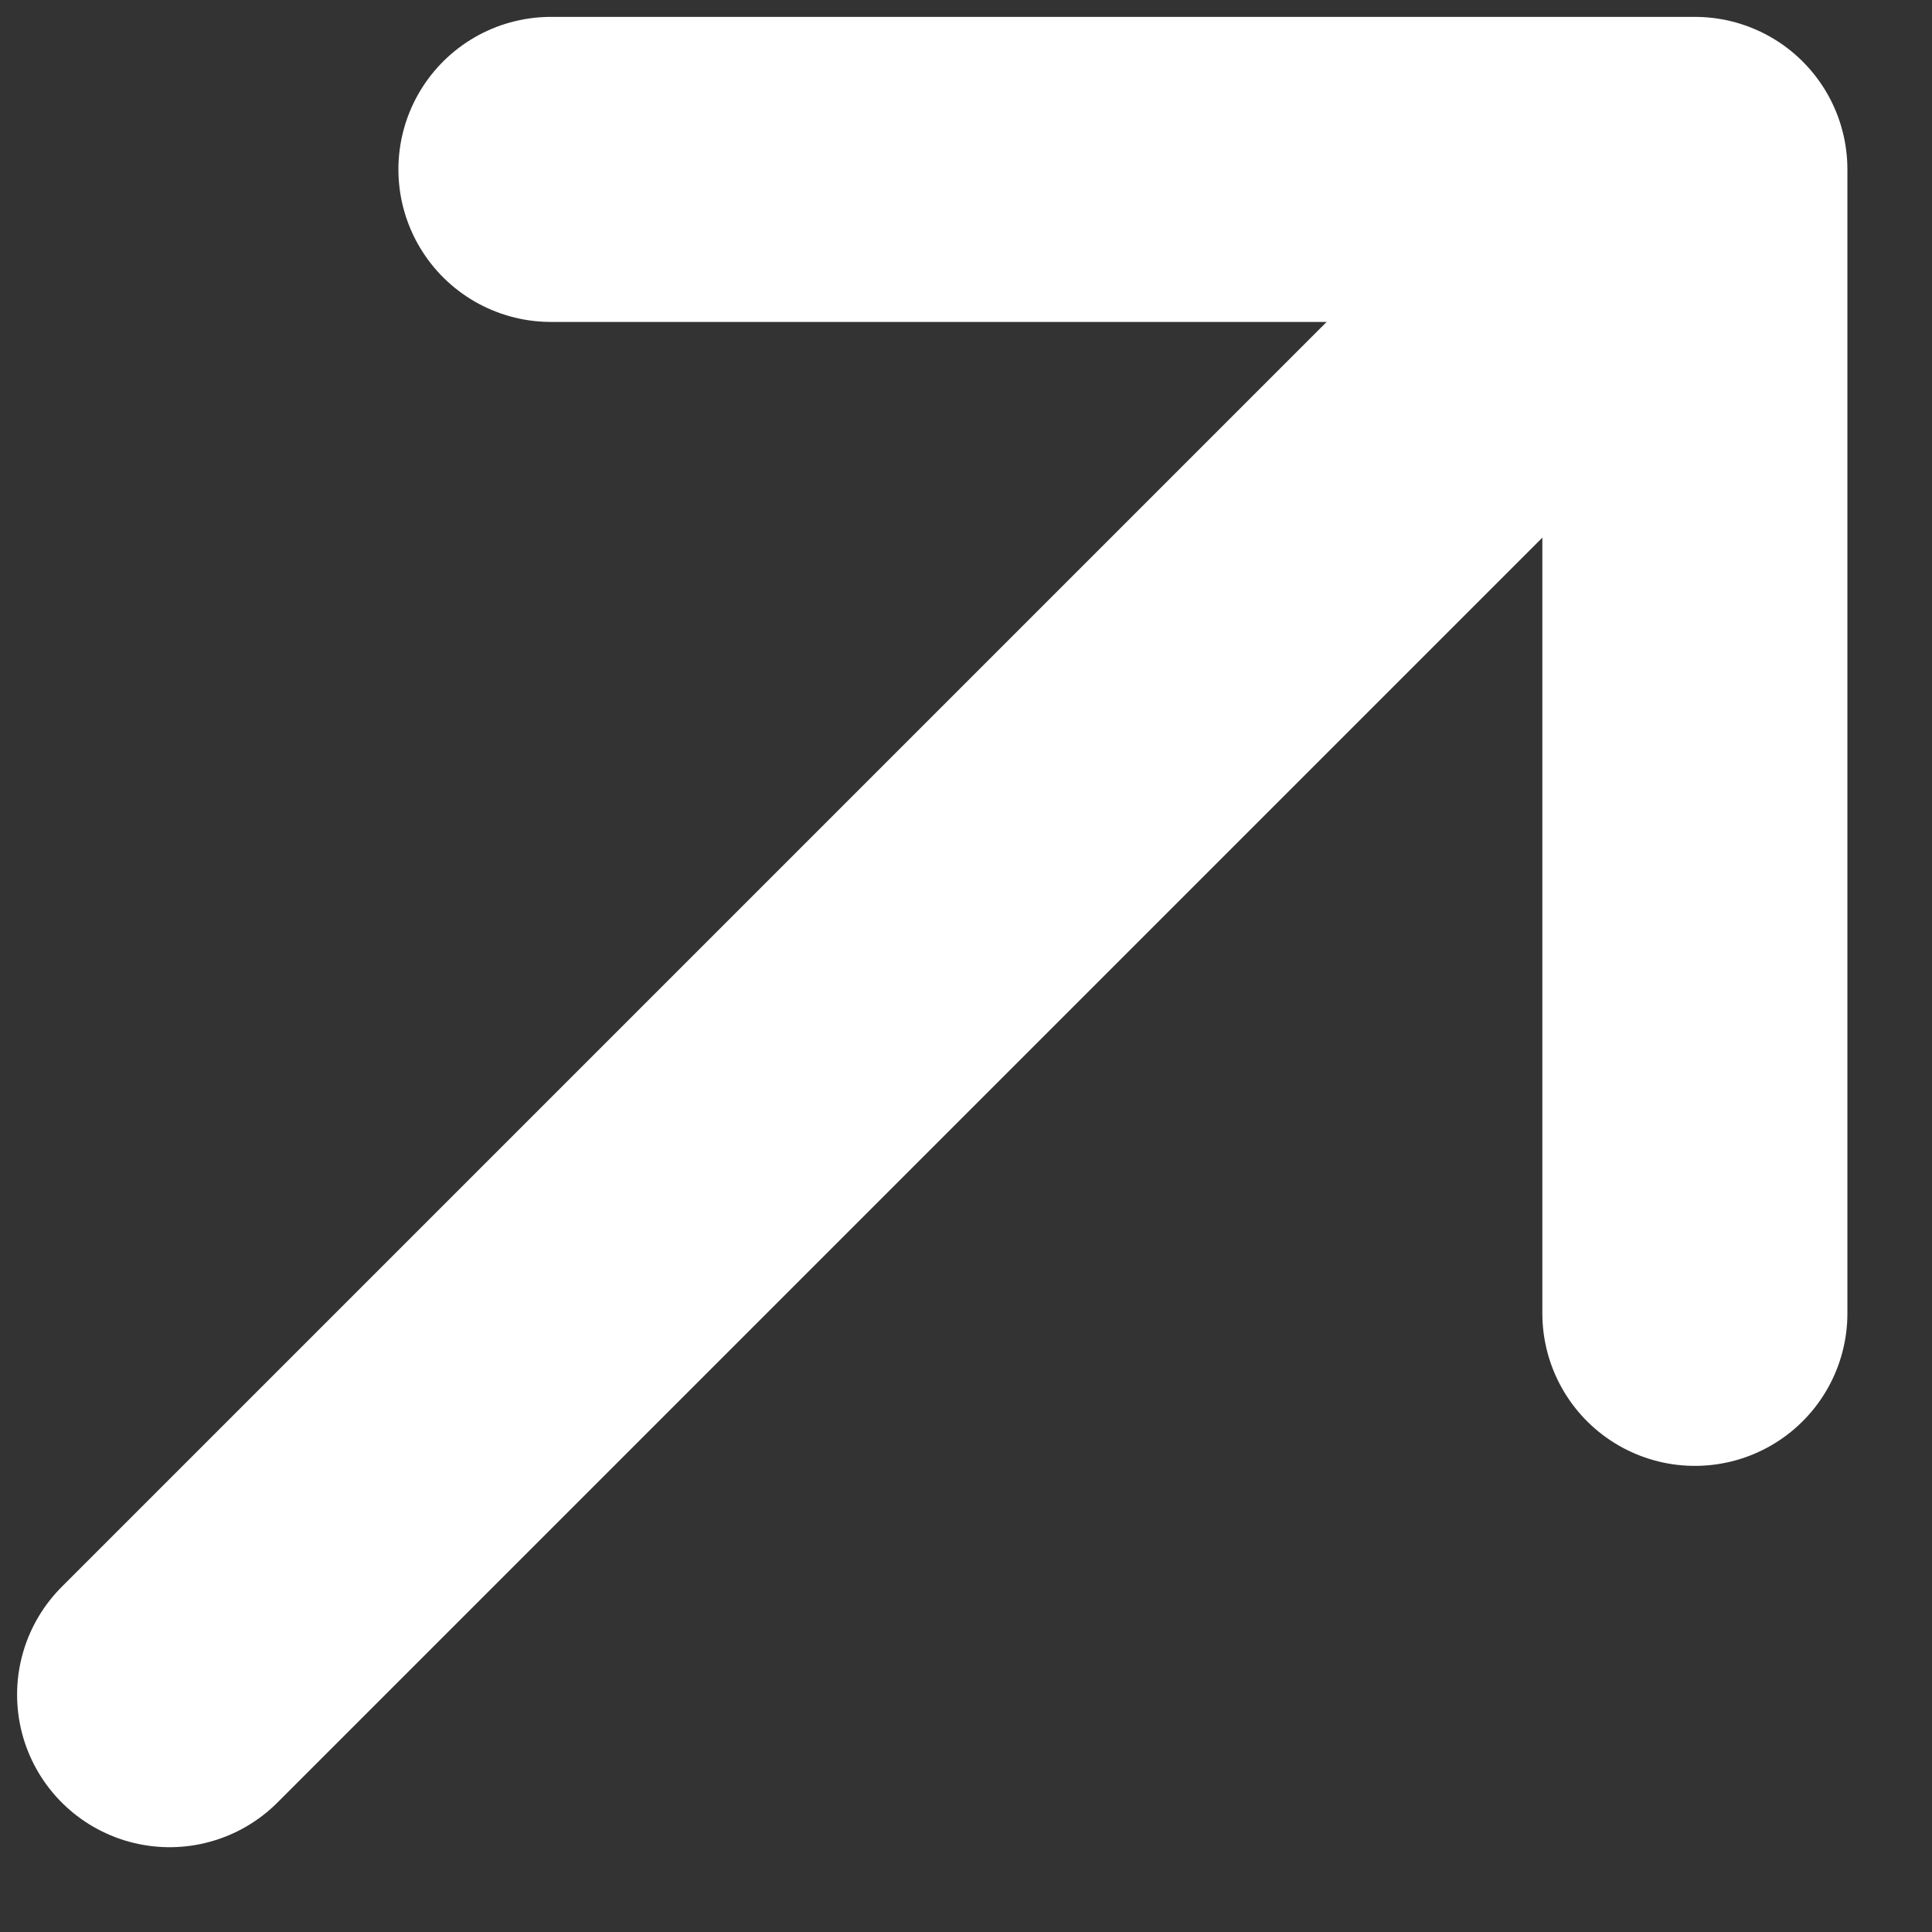
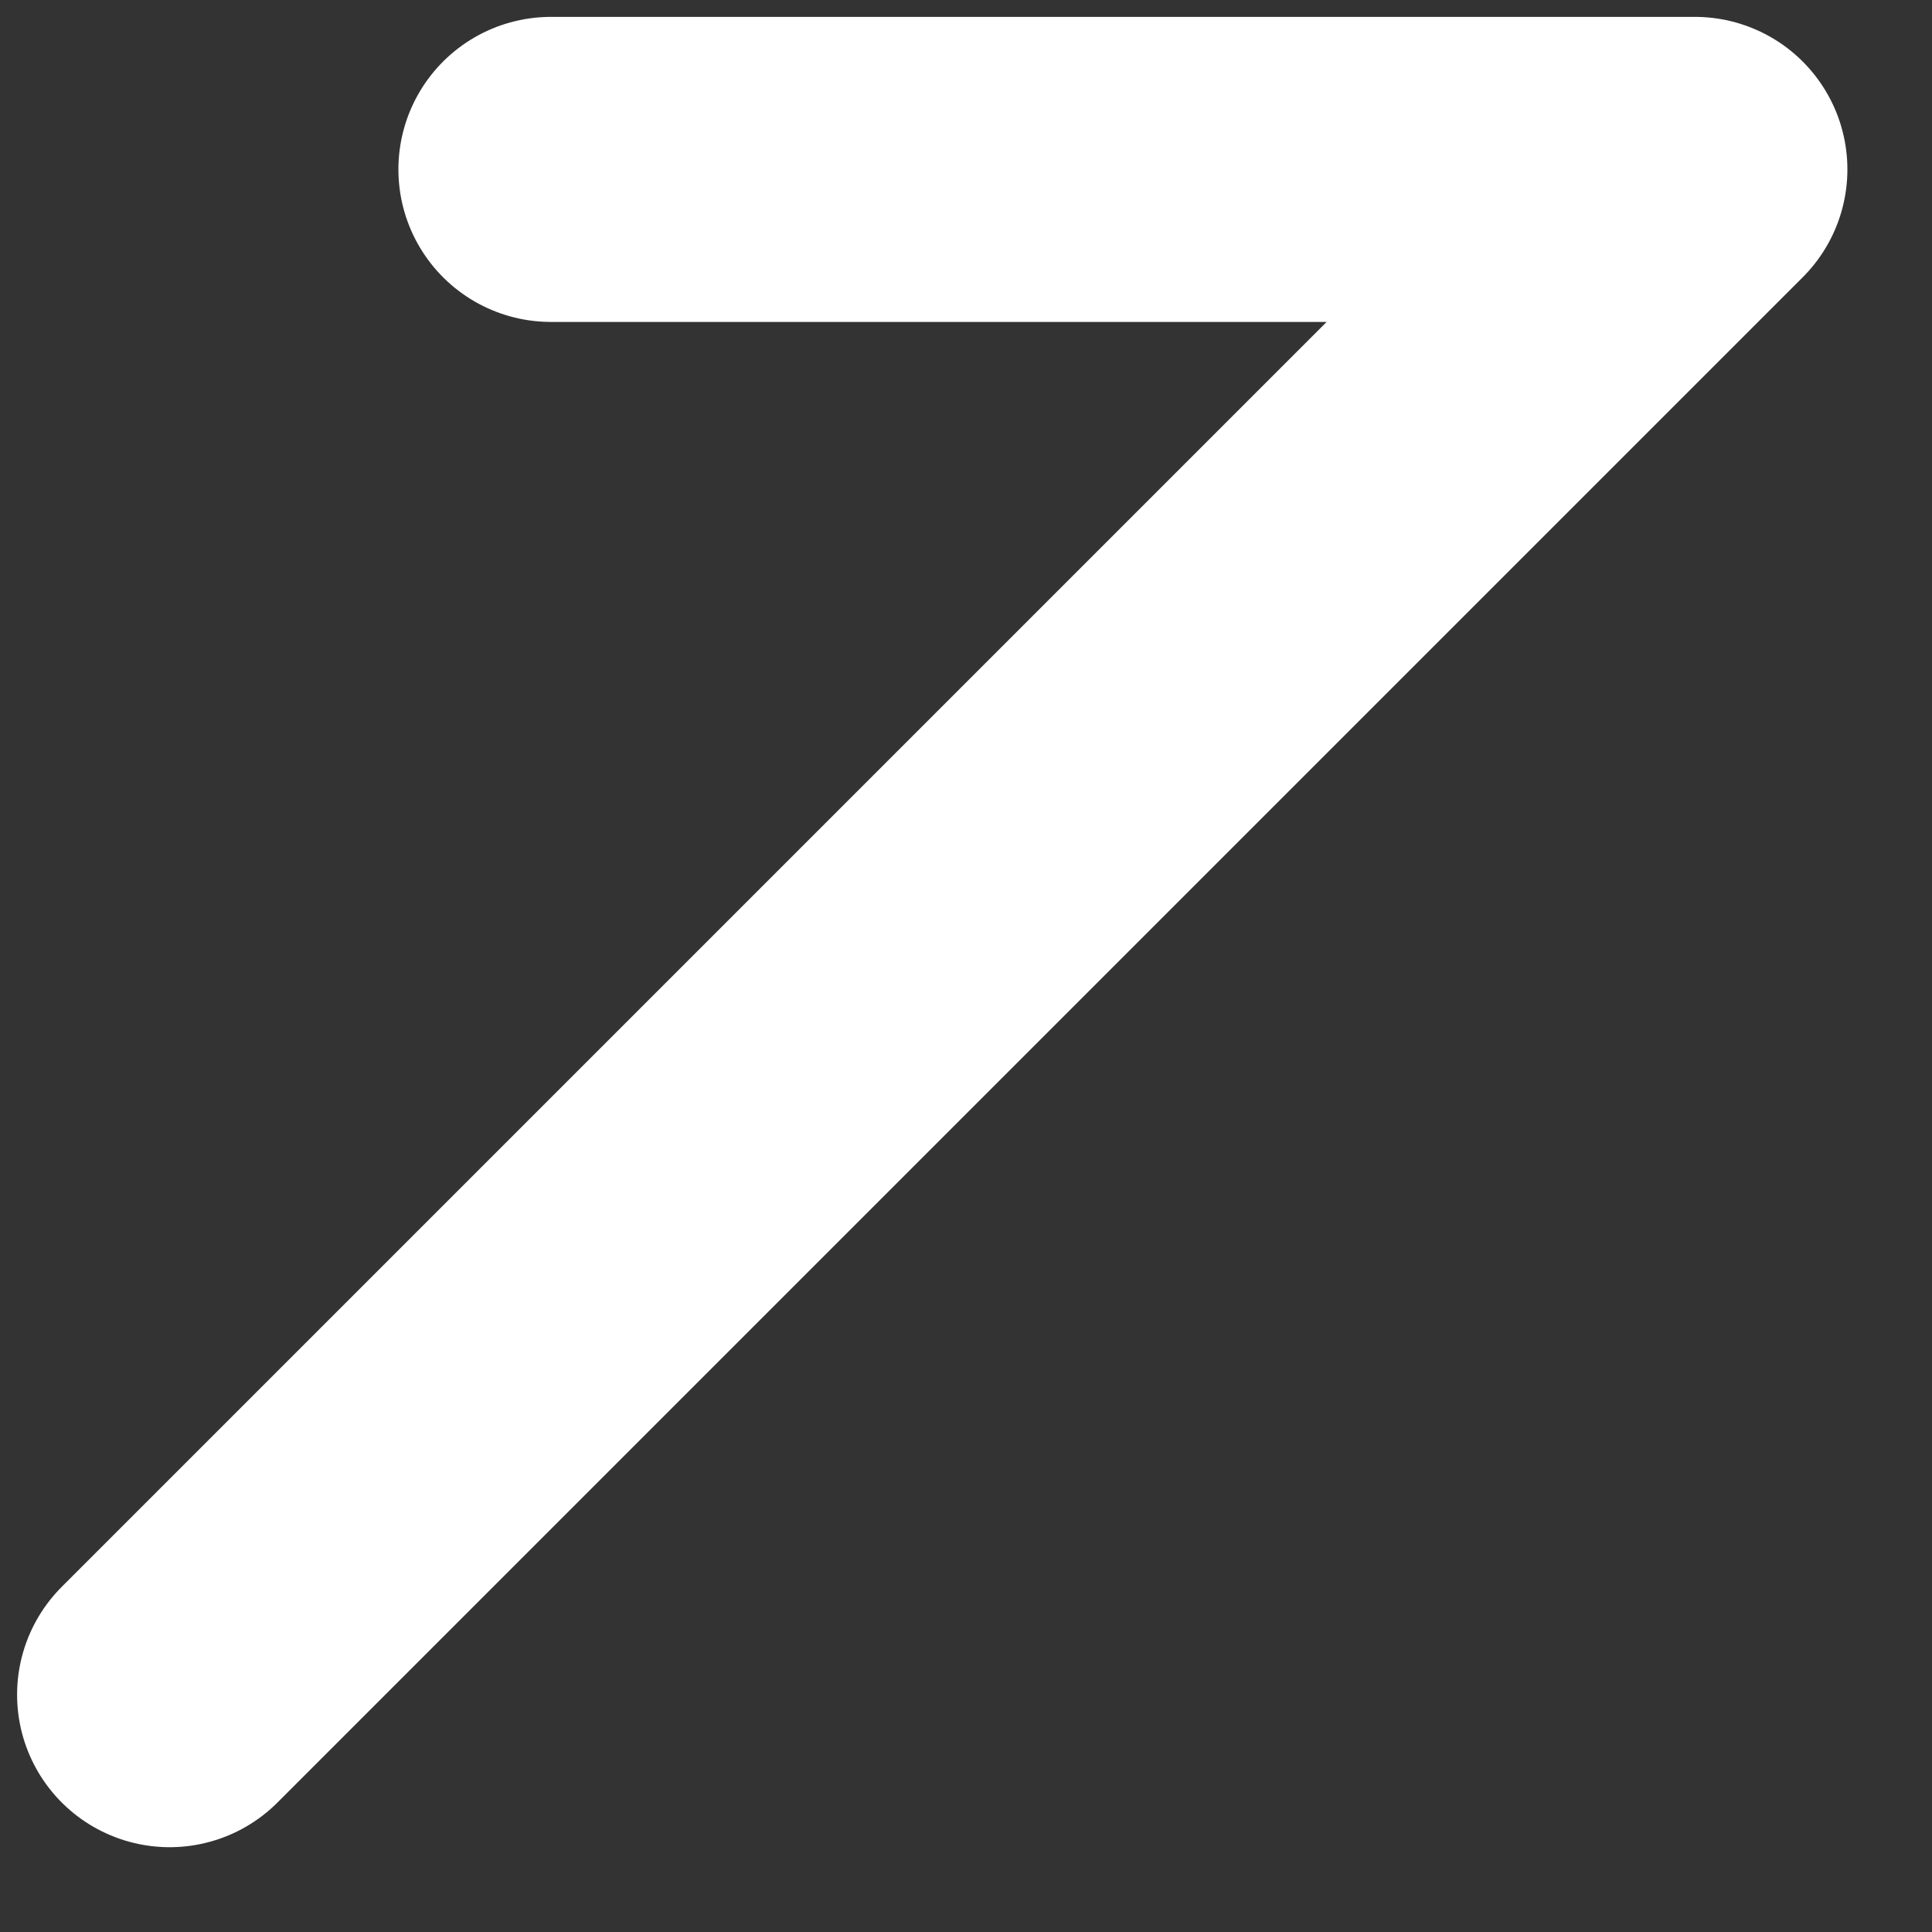
<svg xmlns="http://www.w3.org/2000/svg" fill="none" viewBox="0 0 19 19" height="19" width="19">
  <rect x="0" y="0" width="19" height="19" fill="#333333" stroke="none" />
-   <path stroke-linejoin="round" stroke-linecap="round" stroke-width="3" stroke="white" d="M16.668 12.916V1.666M16.668 1.666H5.418M16.668 1.666L1.668 16.666" />
+   <path stroke-linejoin="round" stroke-linecap="round" stroke-width="3" stroke="white" d="M16.668 12.916M16.668 1.666H5.418M16.668 1.666L1.668 16.666" />
</svg>